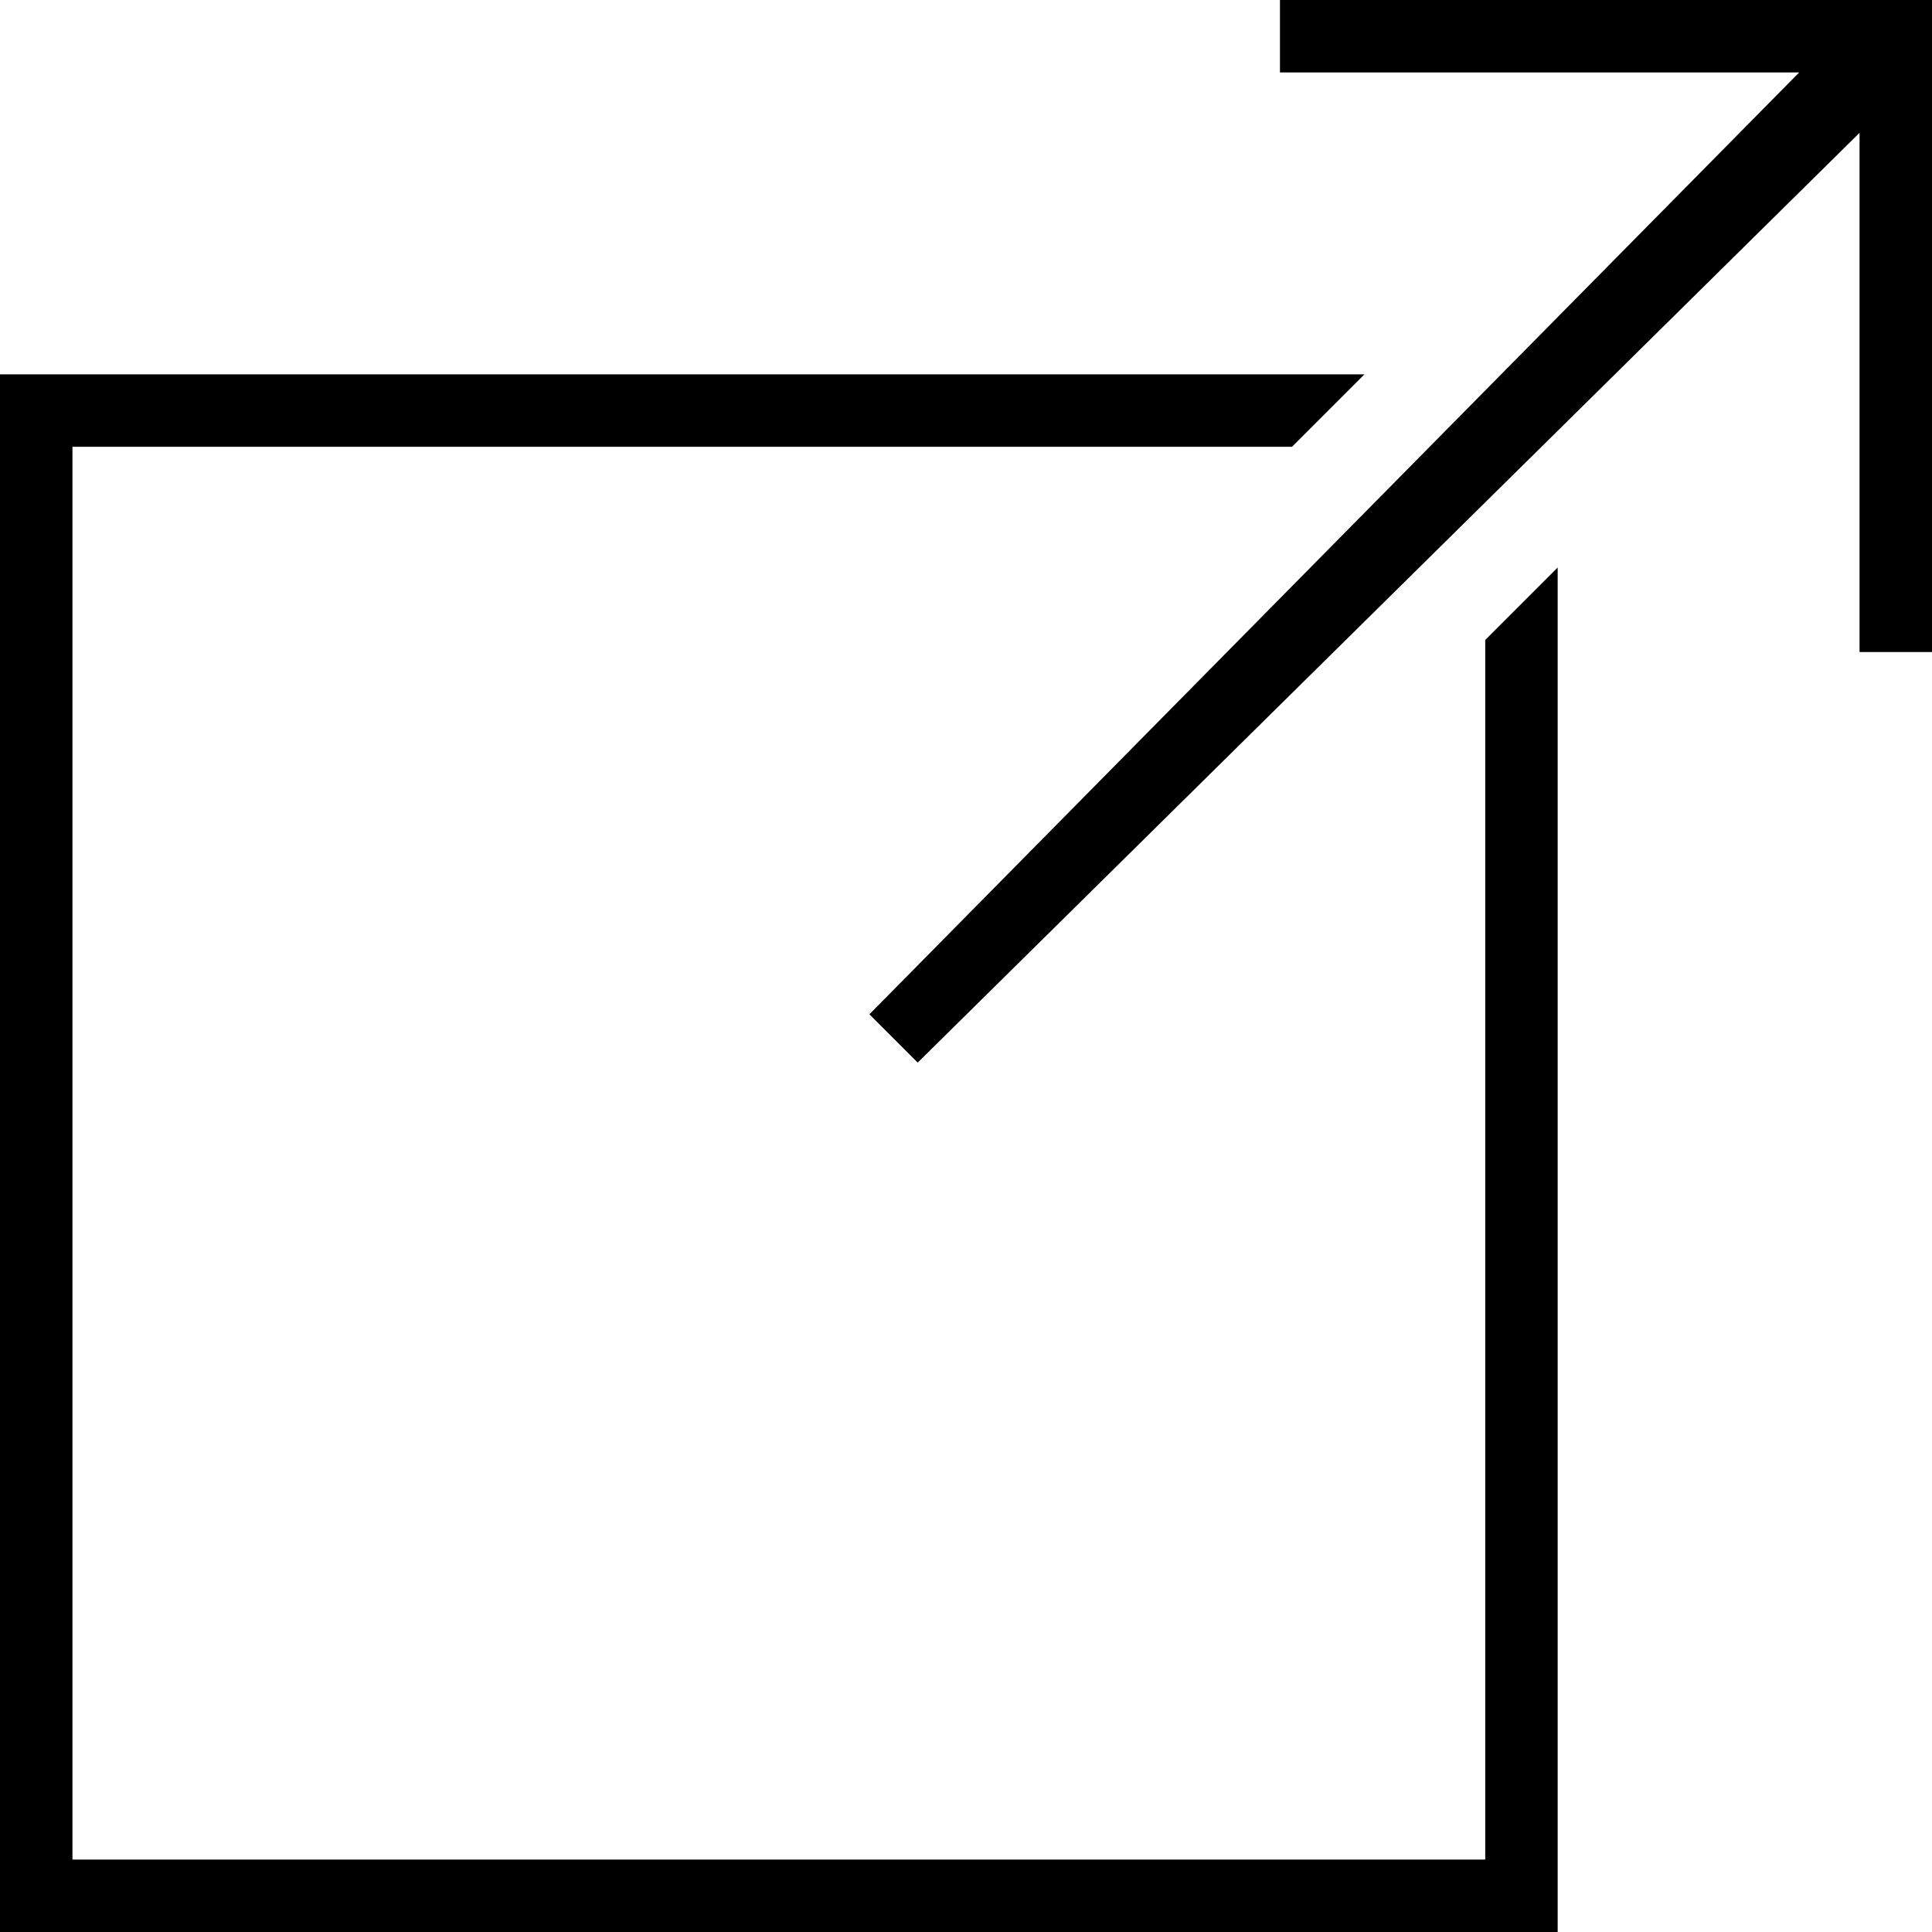
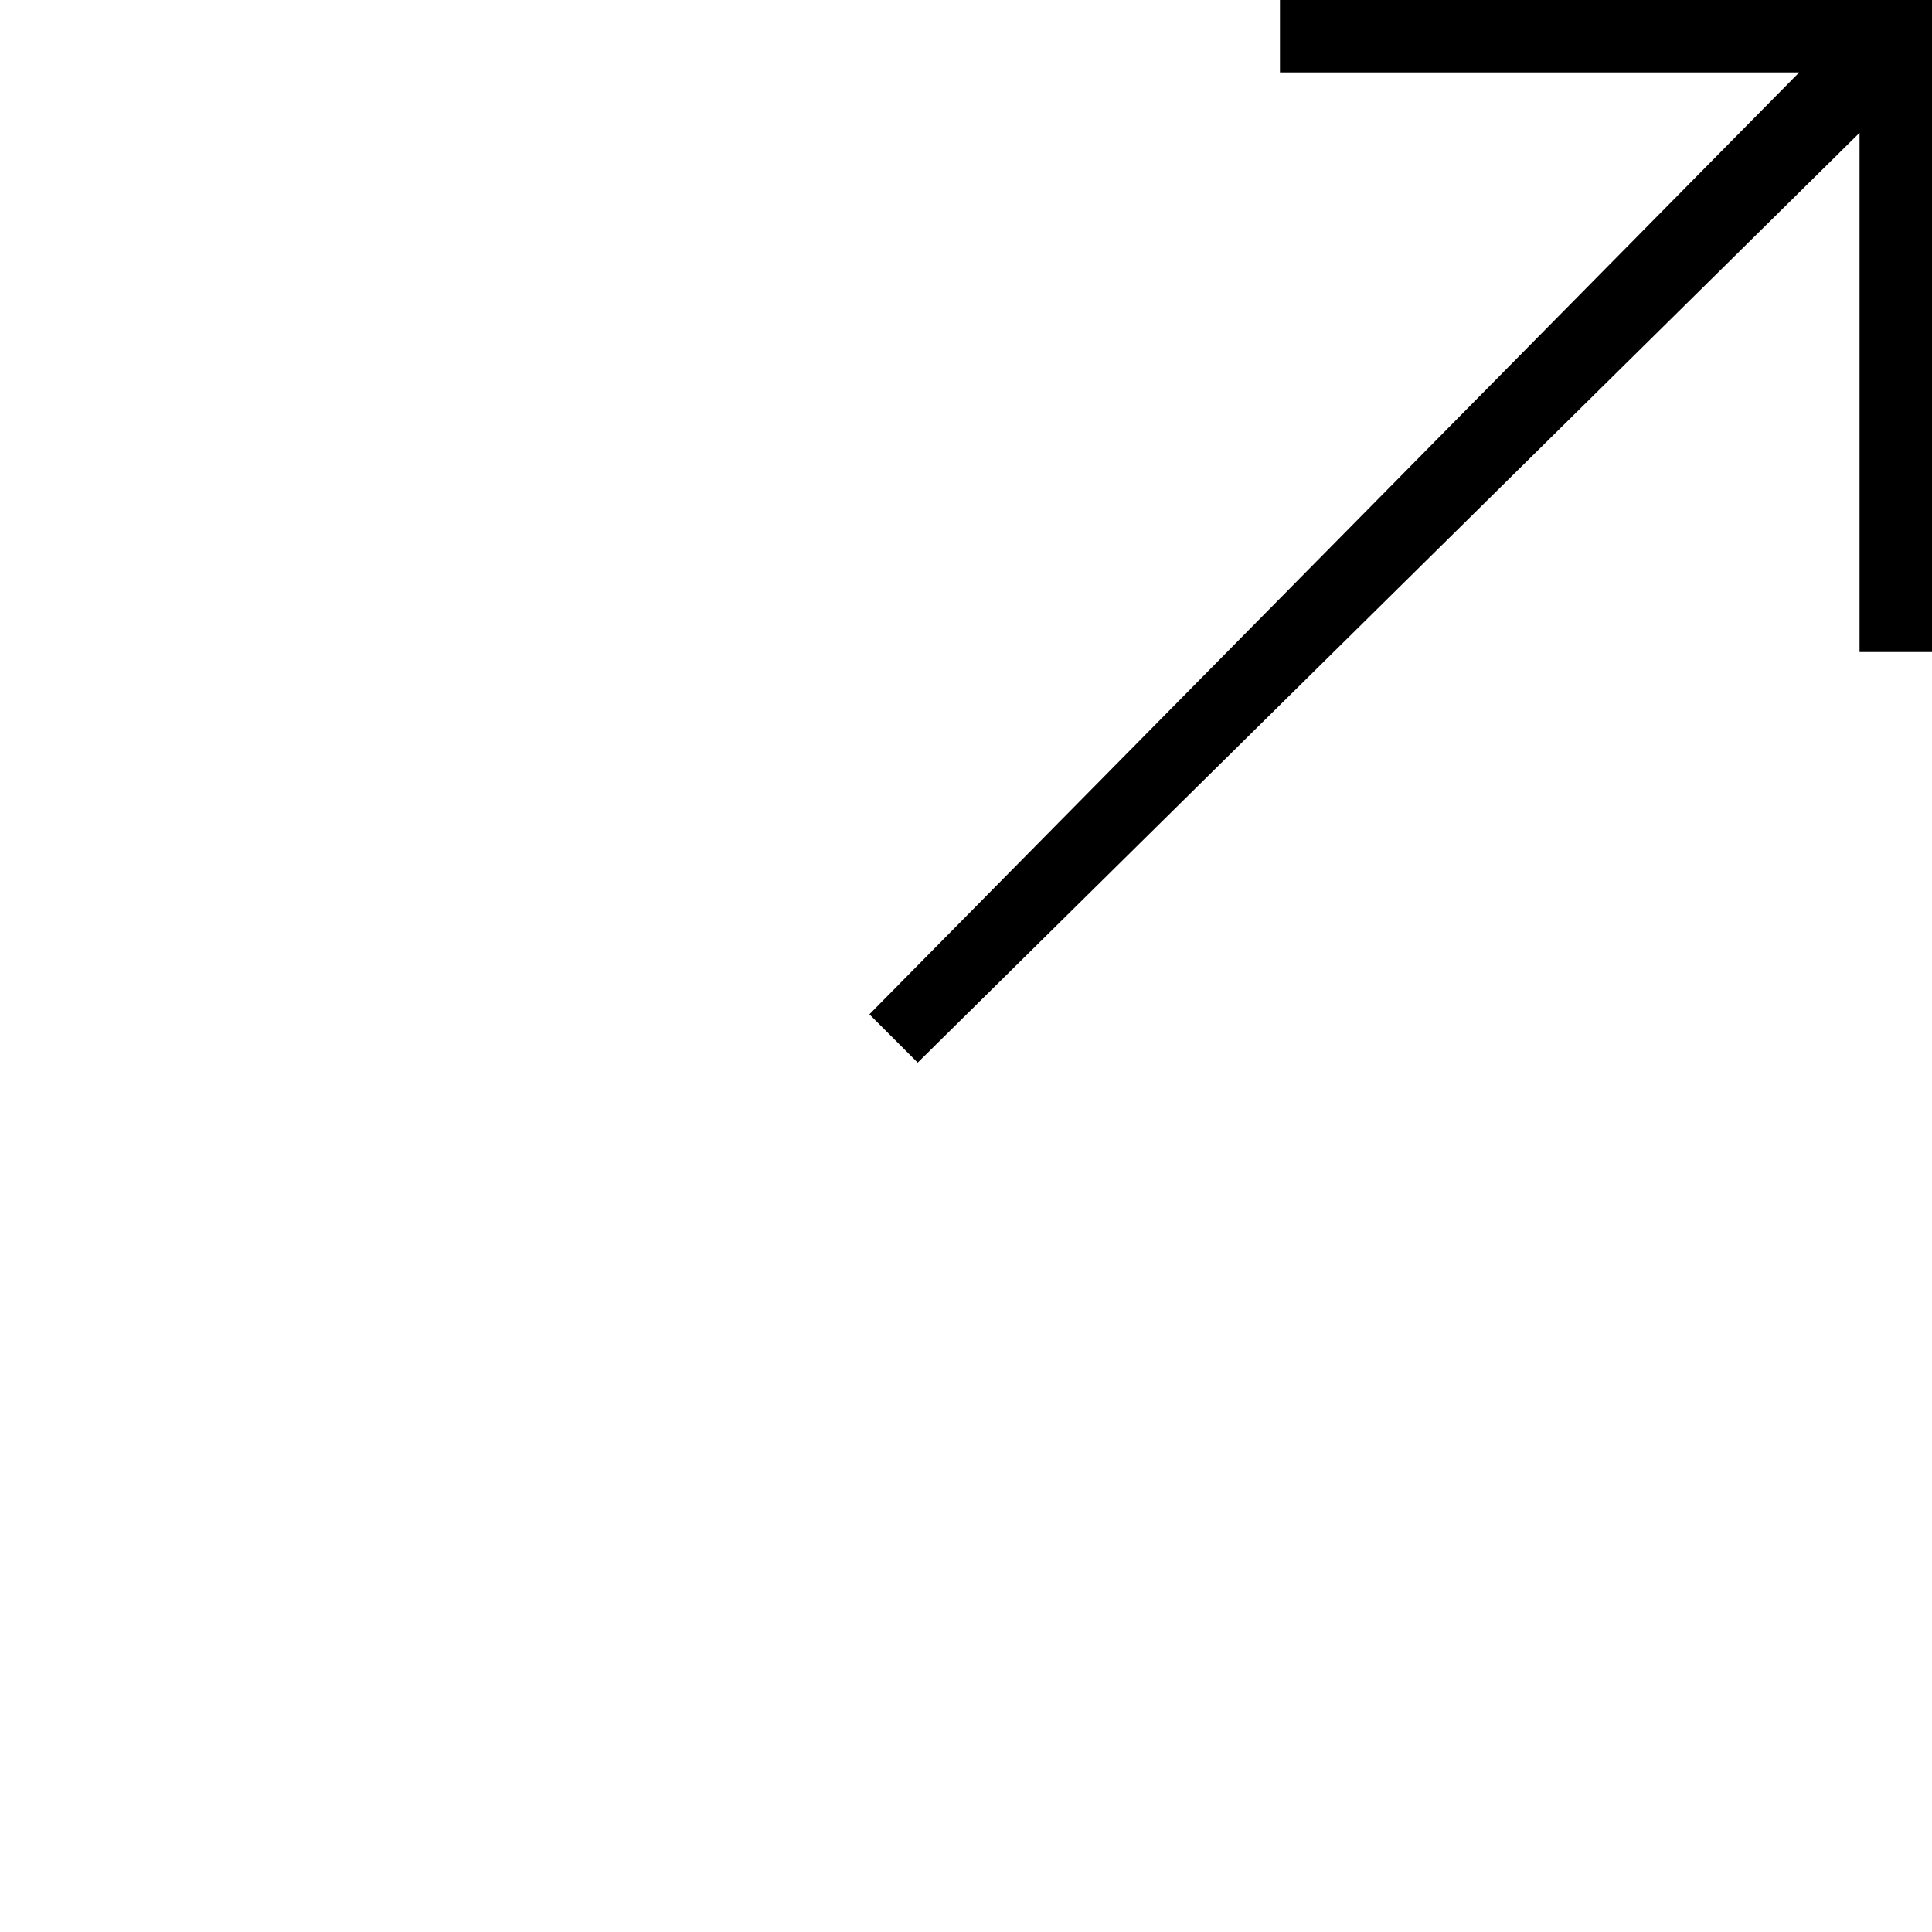
<svg xmlns="http://www.w3.org/2000/svg" id="_レイヤー_1" data-name="レイヤー 1" version="1.1" viewBox="0 0 16 16">
  <defs>
    <style>
      .cls-1 {
        fill: #000;
        stroke-width: 0px;
      }
    </style>
  </defs>
-   <polygon class="cls-1" points="12.3 15.4 .6 15.4 .6 3.7 10.7 3.7 11.3 3.1 0 3.1 0 16 12.9 16 12.9 4.7 12.3 5.3 12.3 15.4" />
  <polygon class="cls-1" points="10.6 0 10.6 .6 14.9 .6 7.2 8.4 7.6 8.8 15.4 1.1 15.4 5.4 16 5.4 16 0 10.6 0" />
</svg>